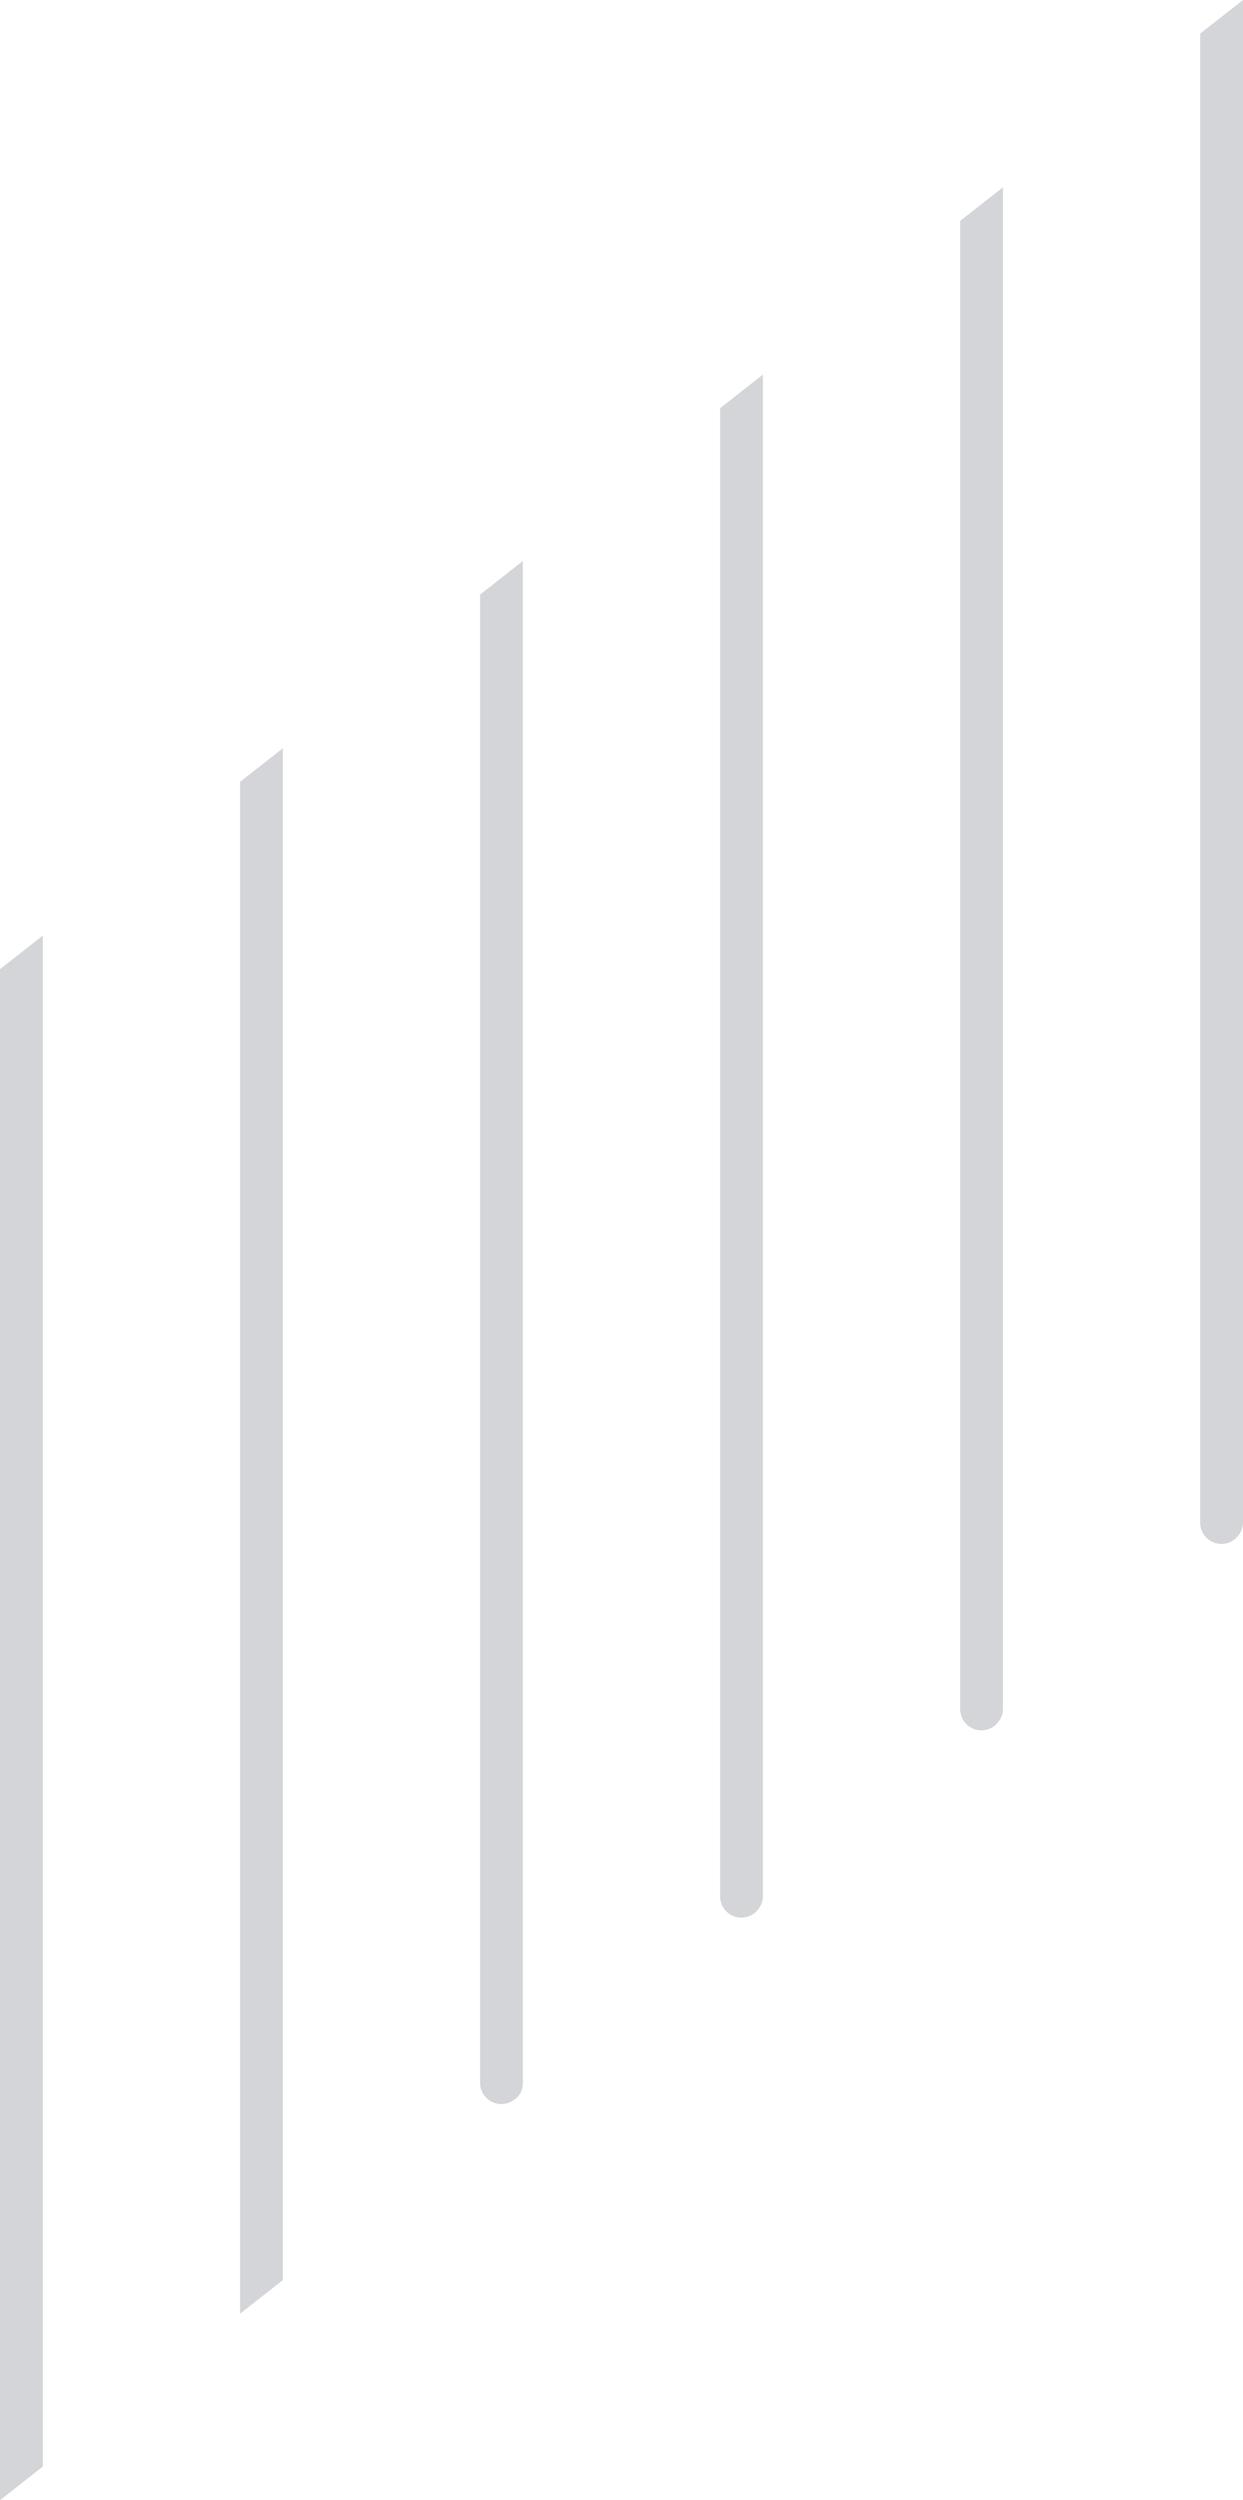
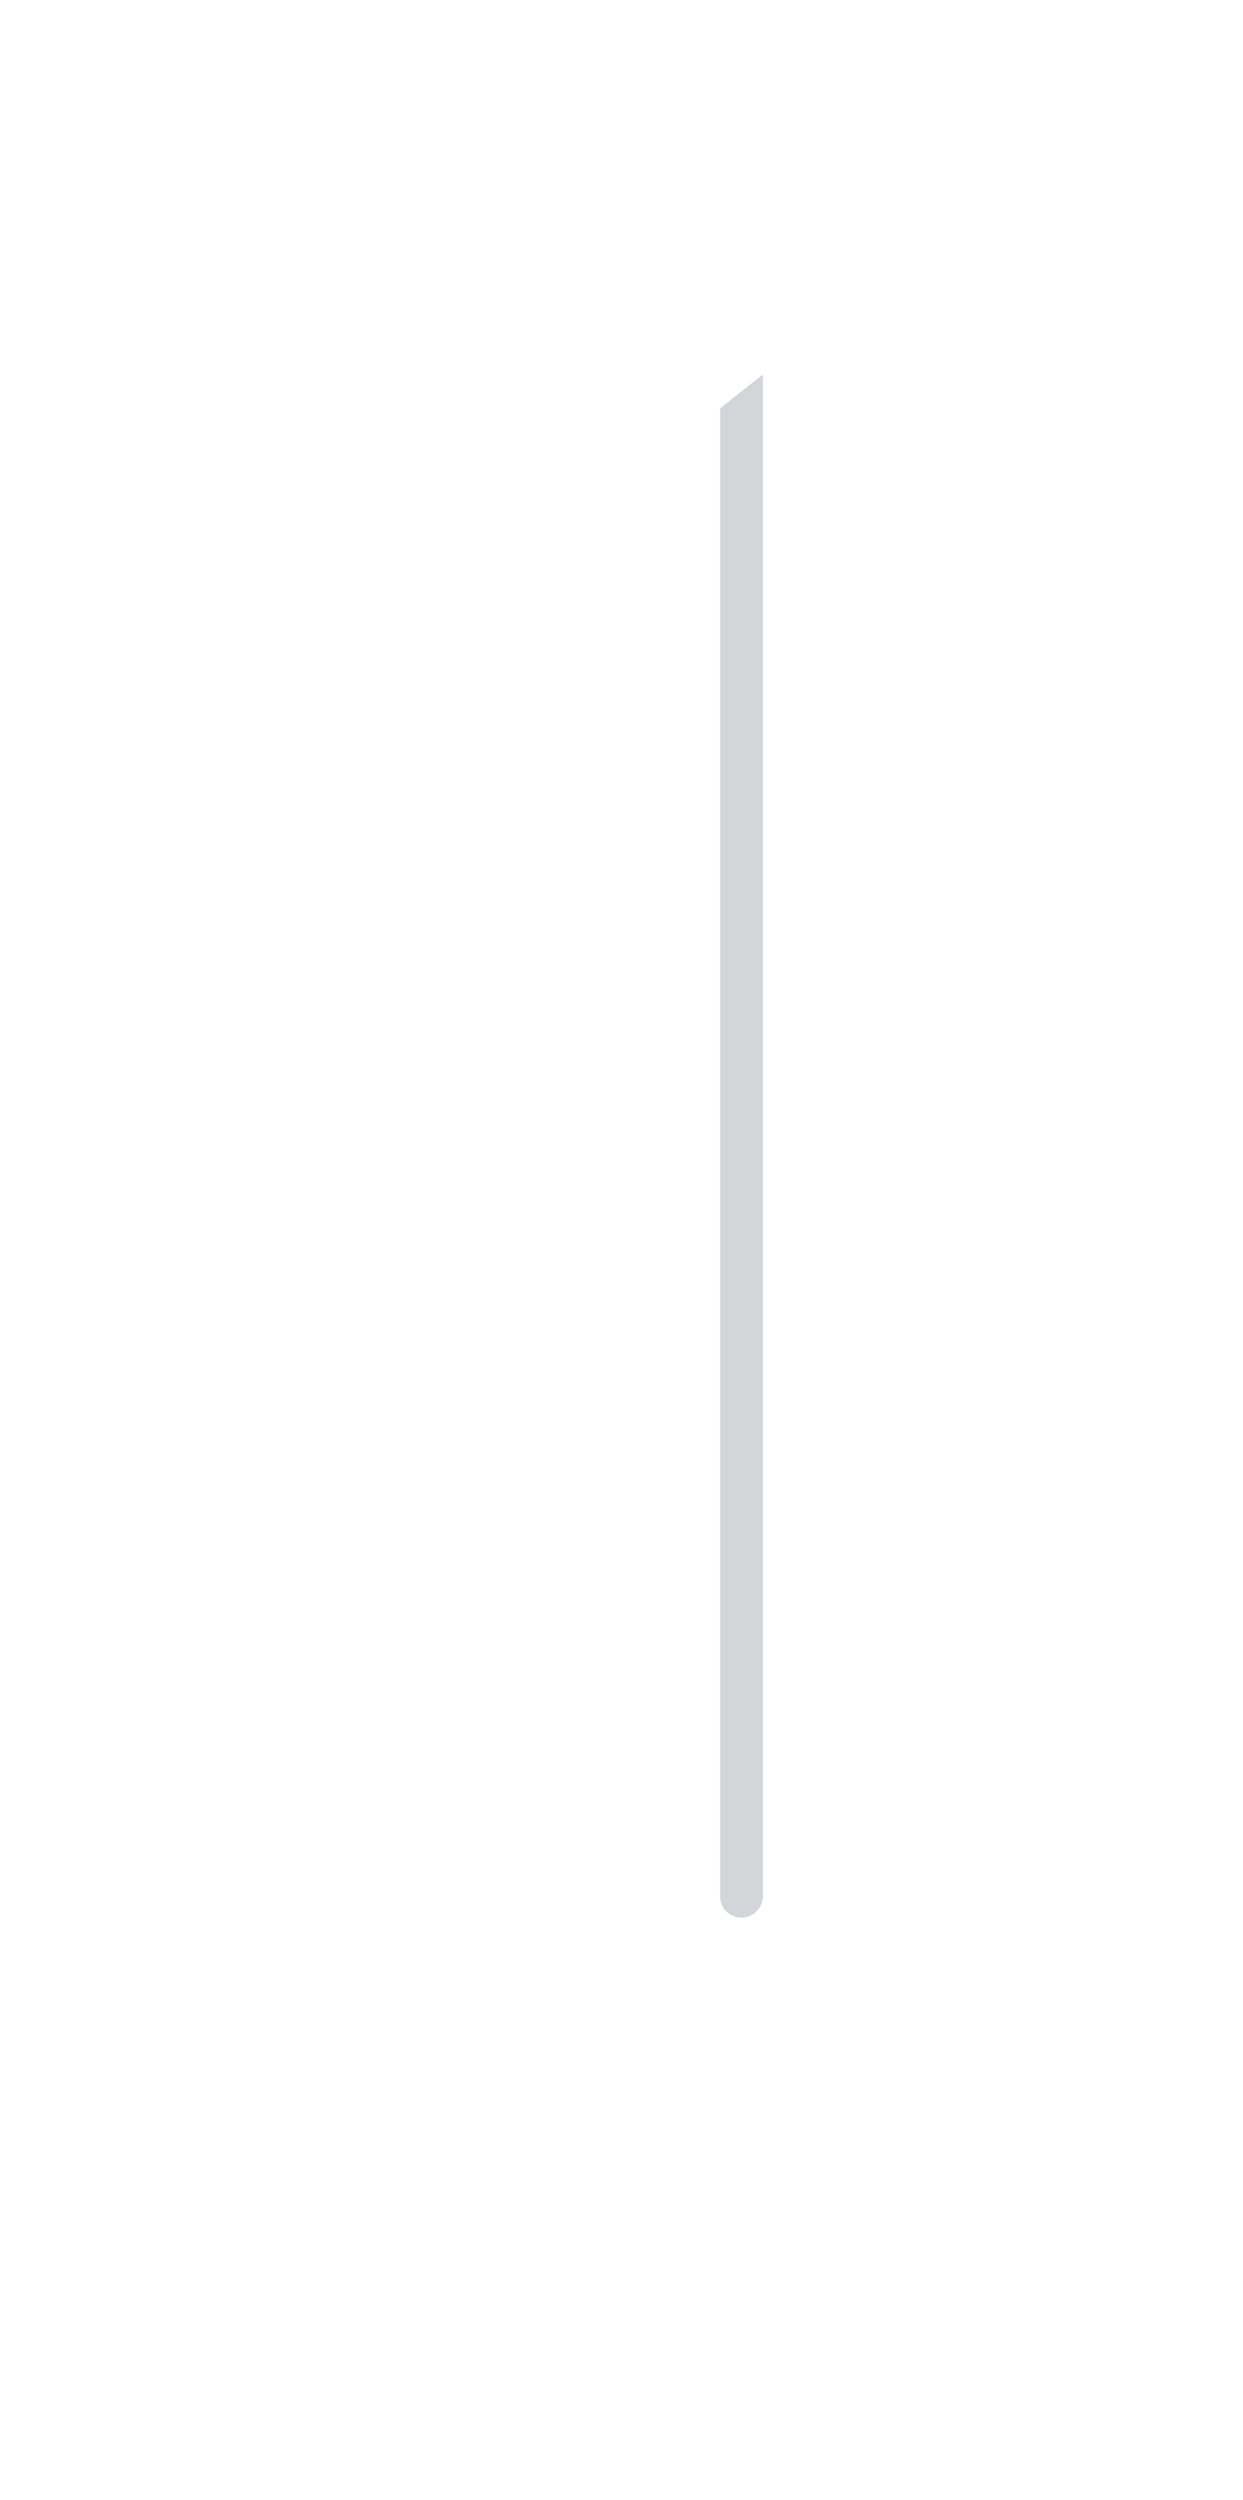
<svg xmlns="http://www.w3.org/2000/svg" enable-background="new 0 0 148.1 297.7" fill="#000000" id="图层_1" version="1.1" viewBox="0 0 148.1 297.7" x="0px" xml:space="preserve" y="0px">
  <g fill="#d3d5d9" id="change1_1">
-     <polygon fill="inherit" points="5.1 171.5 5.1 293.7 0 297.7 0 167.5 0 115.4 0 115.4 5.1 111.4 5.1 111.4" />
-     <polygon fill="inherit" points="33.7 271.5 28.6 275.5 28.6 93.1 28.6 93.1 33.7 89.1 33.7 89.1" />
-     <path d="m61.3 250c-1.7 1.3-4.1 0.1-4.1-2v-177.2l5.1-4v181.2c0 0.8-0.3 1.5-1 2z" fill="inherit" />
    <path d="m90.9 212.1v13.7c0 0.8-0.4 1.5-1 2-1.7 1.3-4.1 0.1-4.1-2v-177.2l5.1-4v167.5z" fill="inherit" />
-     <path d="m119.5 48.8v154.7c0 0.8-0.4 1.5-1 2-1.7 1.3-4.1 0.1-4.1-2v-177.2l5.1-4v26.5z" fill="inherit" />
-     <path d="m148.1 71.1v110.2c0 0.8-0.4 1.5-1 2-1.7 1.3-4.1 0.1-4.1-2v-177.3l5.1-4v71.1z" fill="inherit" />
  </g>
</svg>